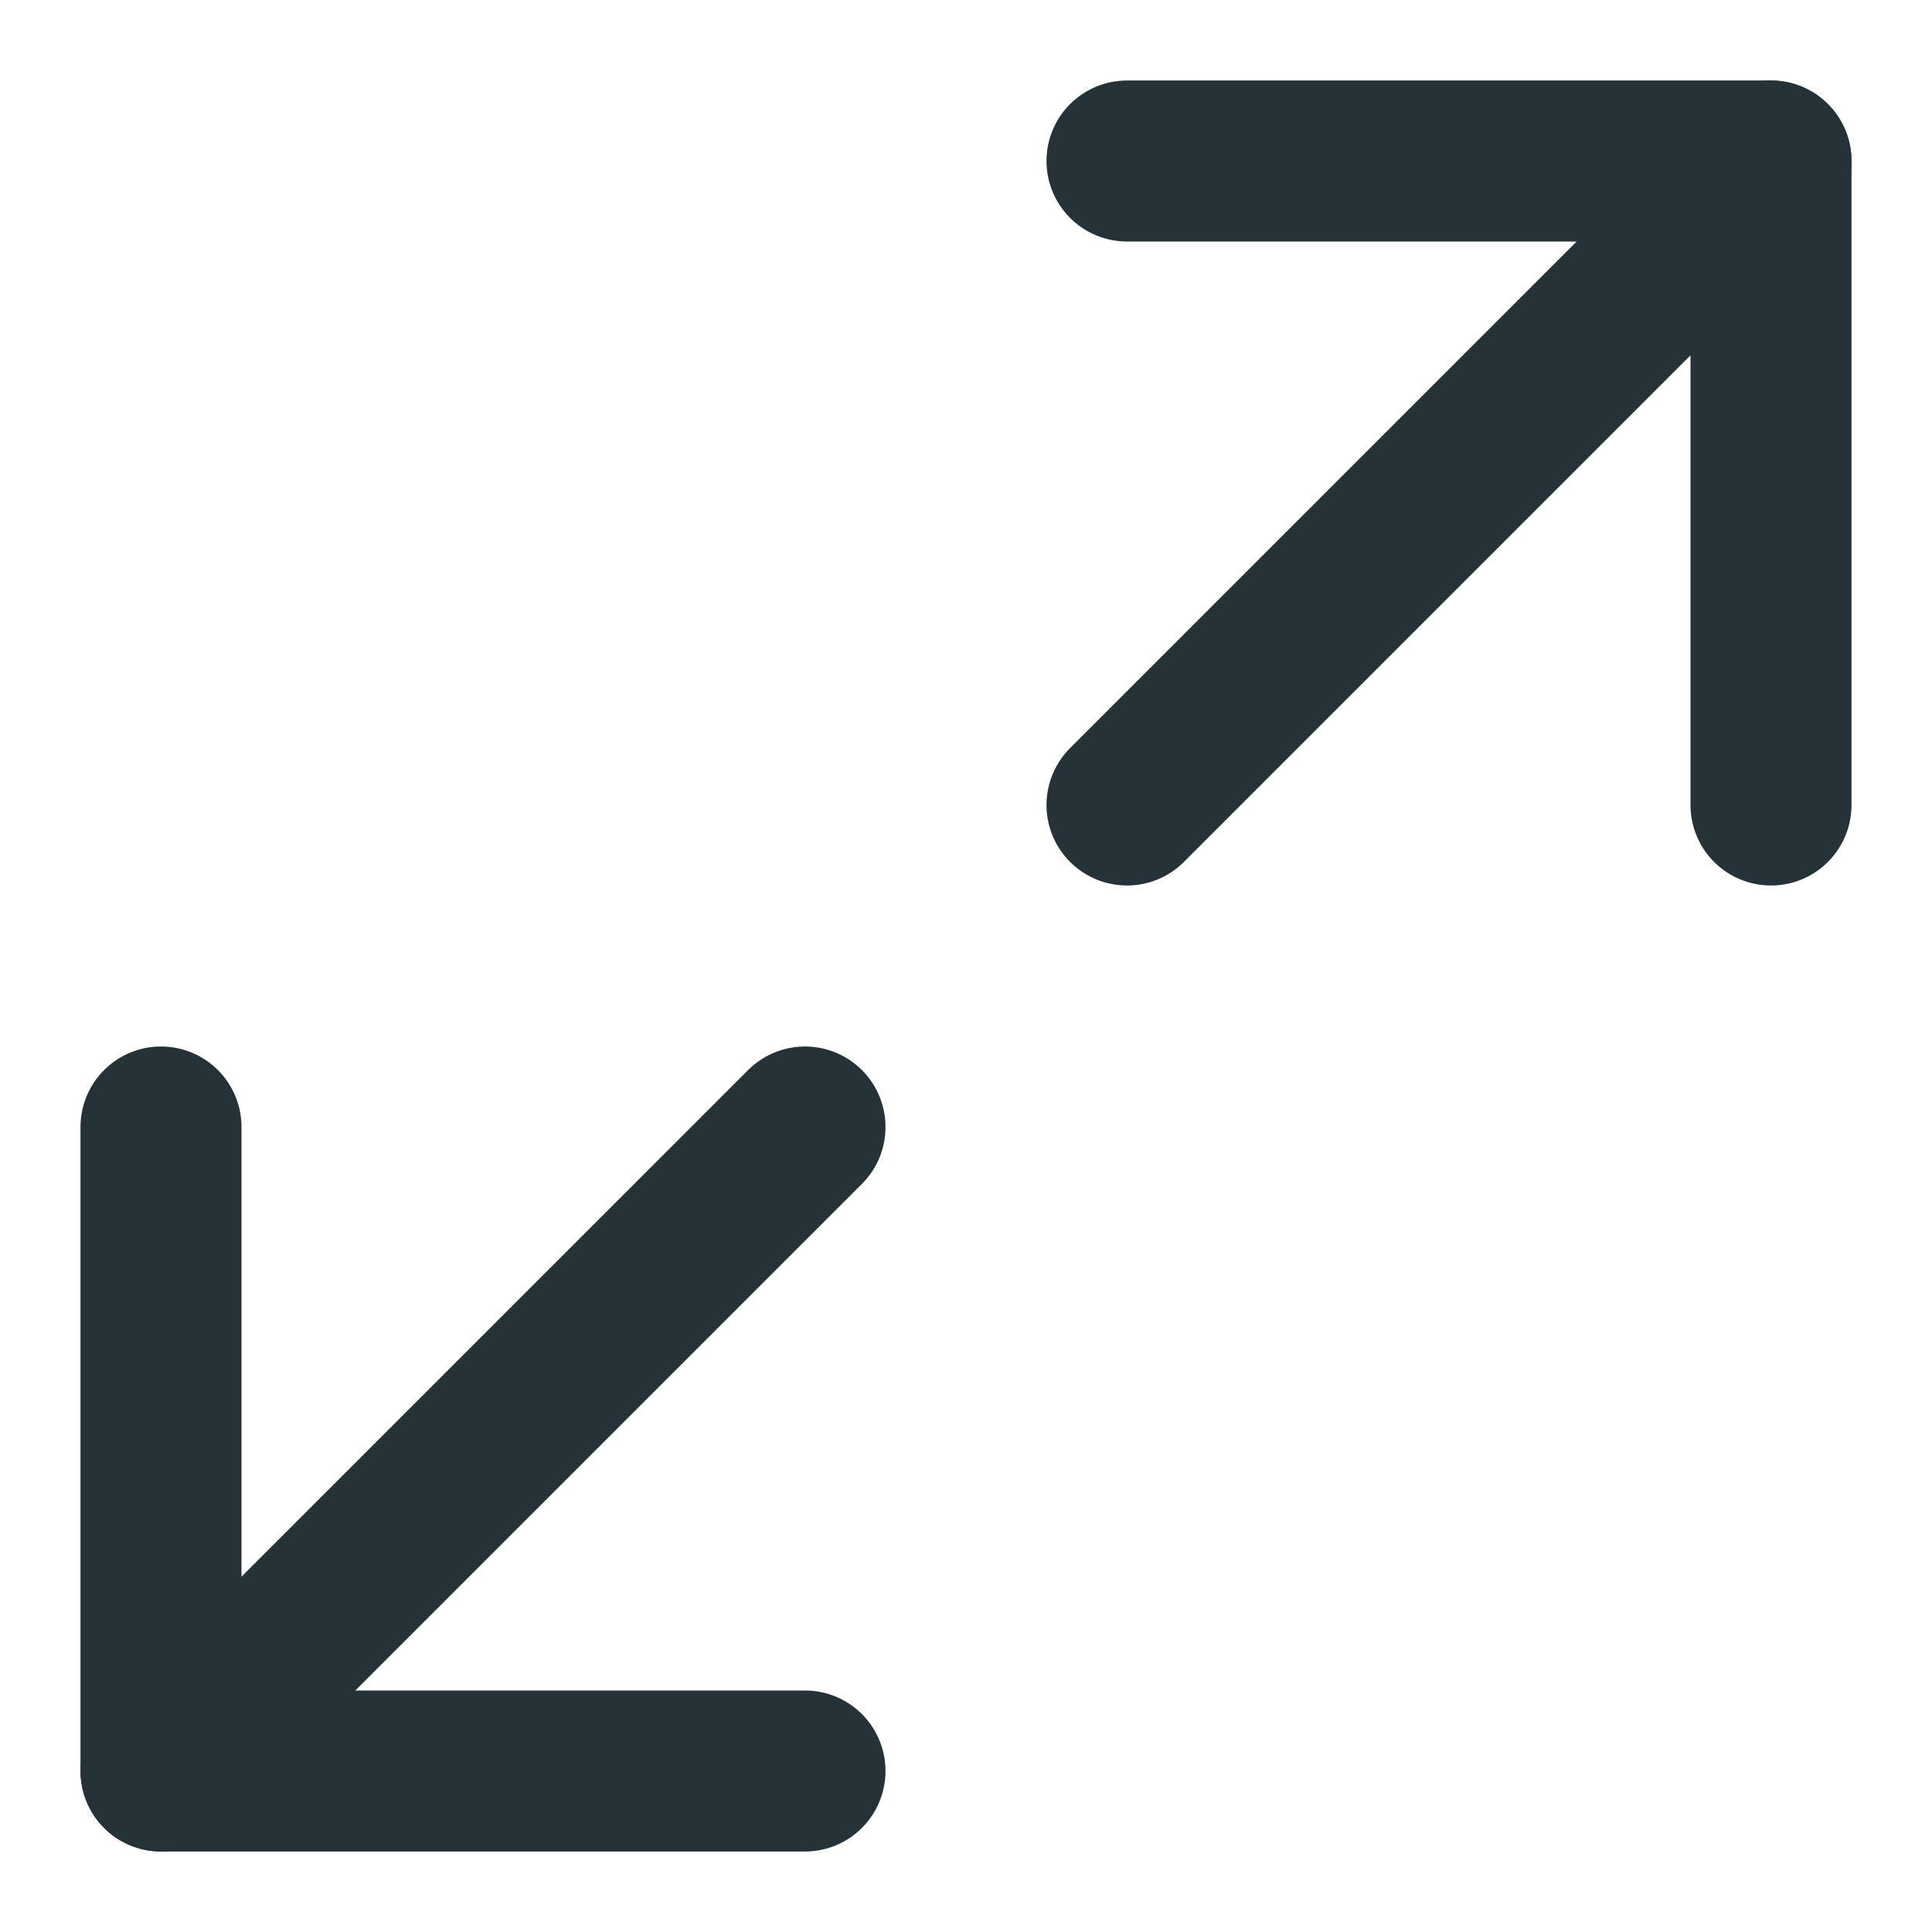
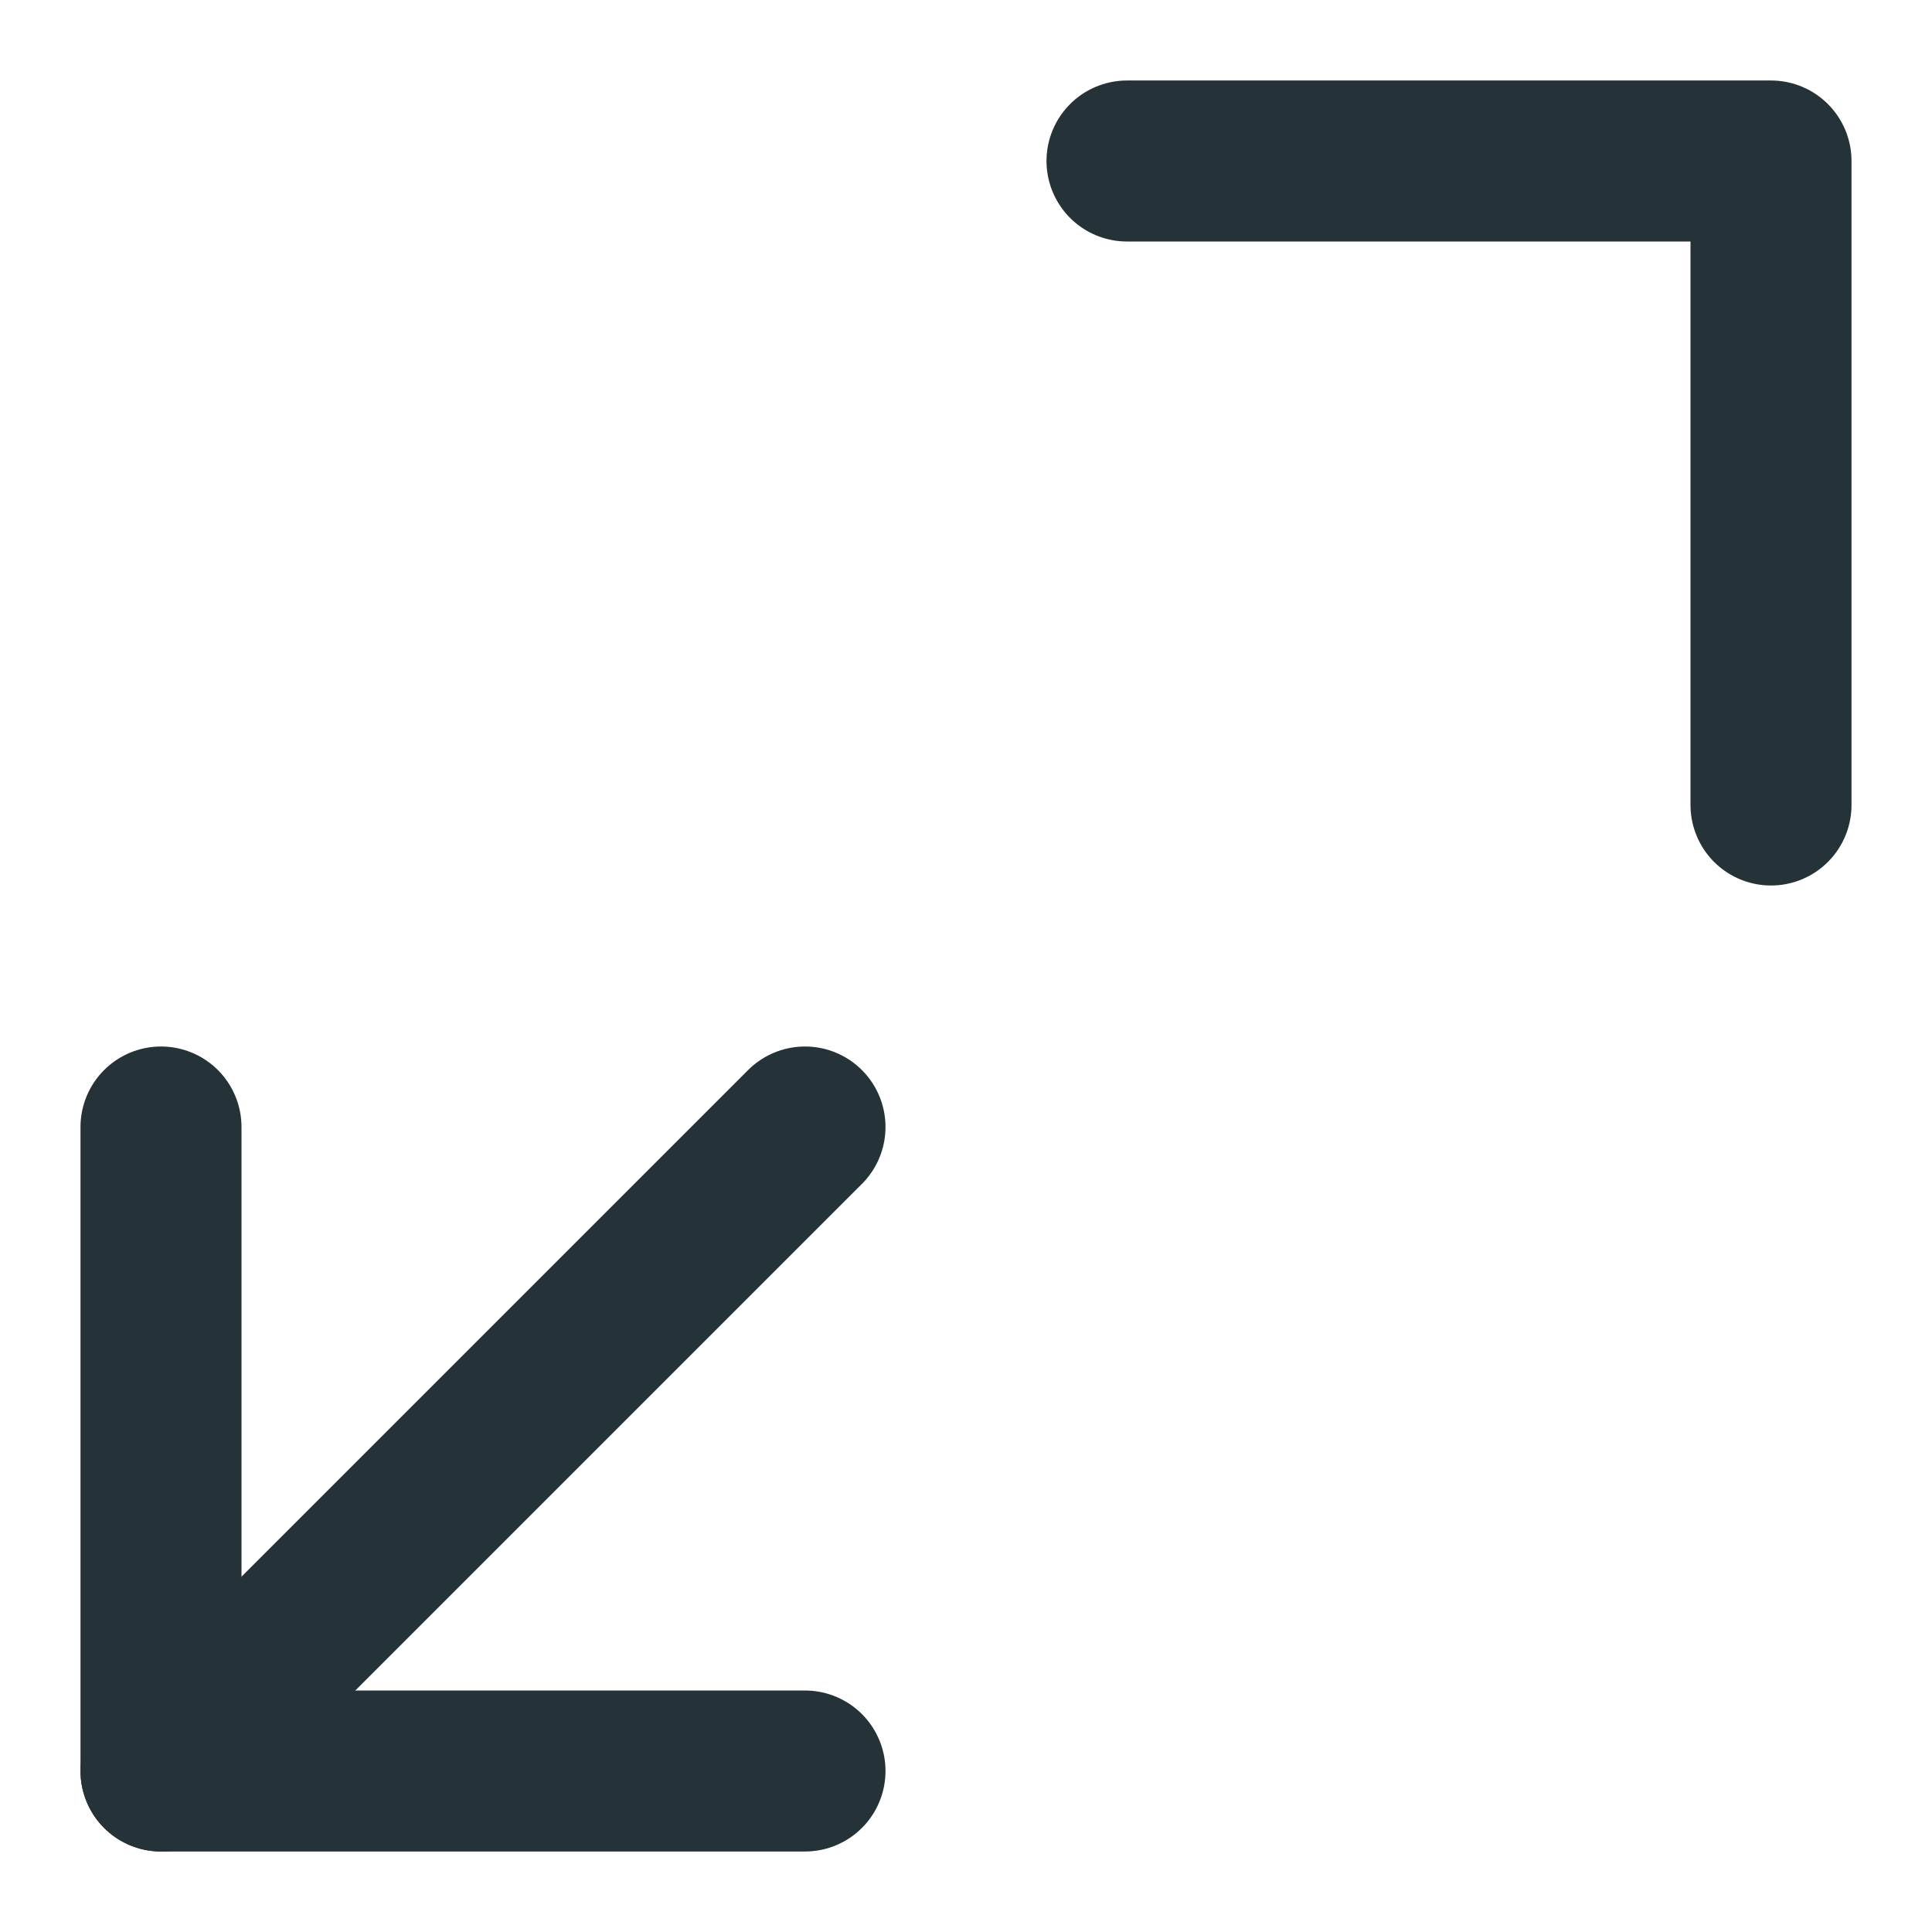
<svg xmlns="http://www.w3.org/2000/svg" version="1.1" x="0px" y="0px" viewBox="0 0 24 24" xml:space="preserve" width="24" height="24">
  <title>fullscreen double 74</title>
  <g class="nc-icon-wrapper" stroke-linecap="round" stroke-linejoin="round" stroke-width="2" fill="#253238" stroke="#253238">
-     <line data-cap="butt" data-color="color-2" fill="none" stroke-miterlimit="10" x1="22" y1="2" x2="14" y2="10" />
    <polyline fill="none" stroke="#253238" stroke-miterlimit="10" points="14,2 22,2 22,10 " />
    <line data-cap="butt" data-color="color-2" fill="none" stroke-miterlimit="10" x1="2" y1="22" x2="10" y2="14" />
    <polyline fill="none" stroke="#253238" stroke-miterlimit="10" points="2,14 2,22 10,22 " />
  </g>
</svg>